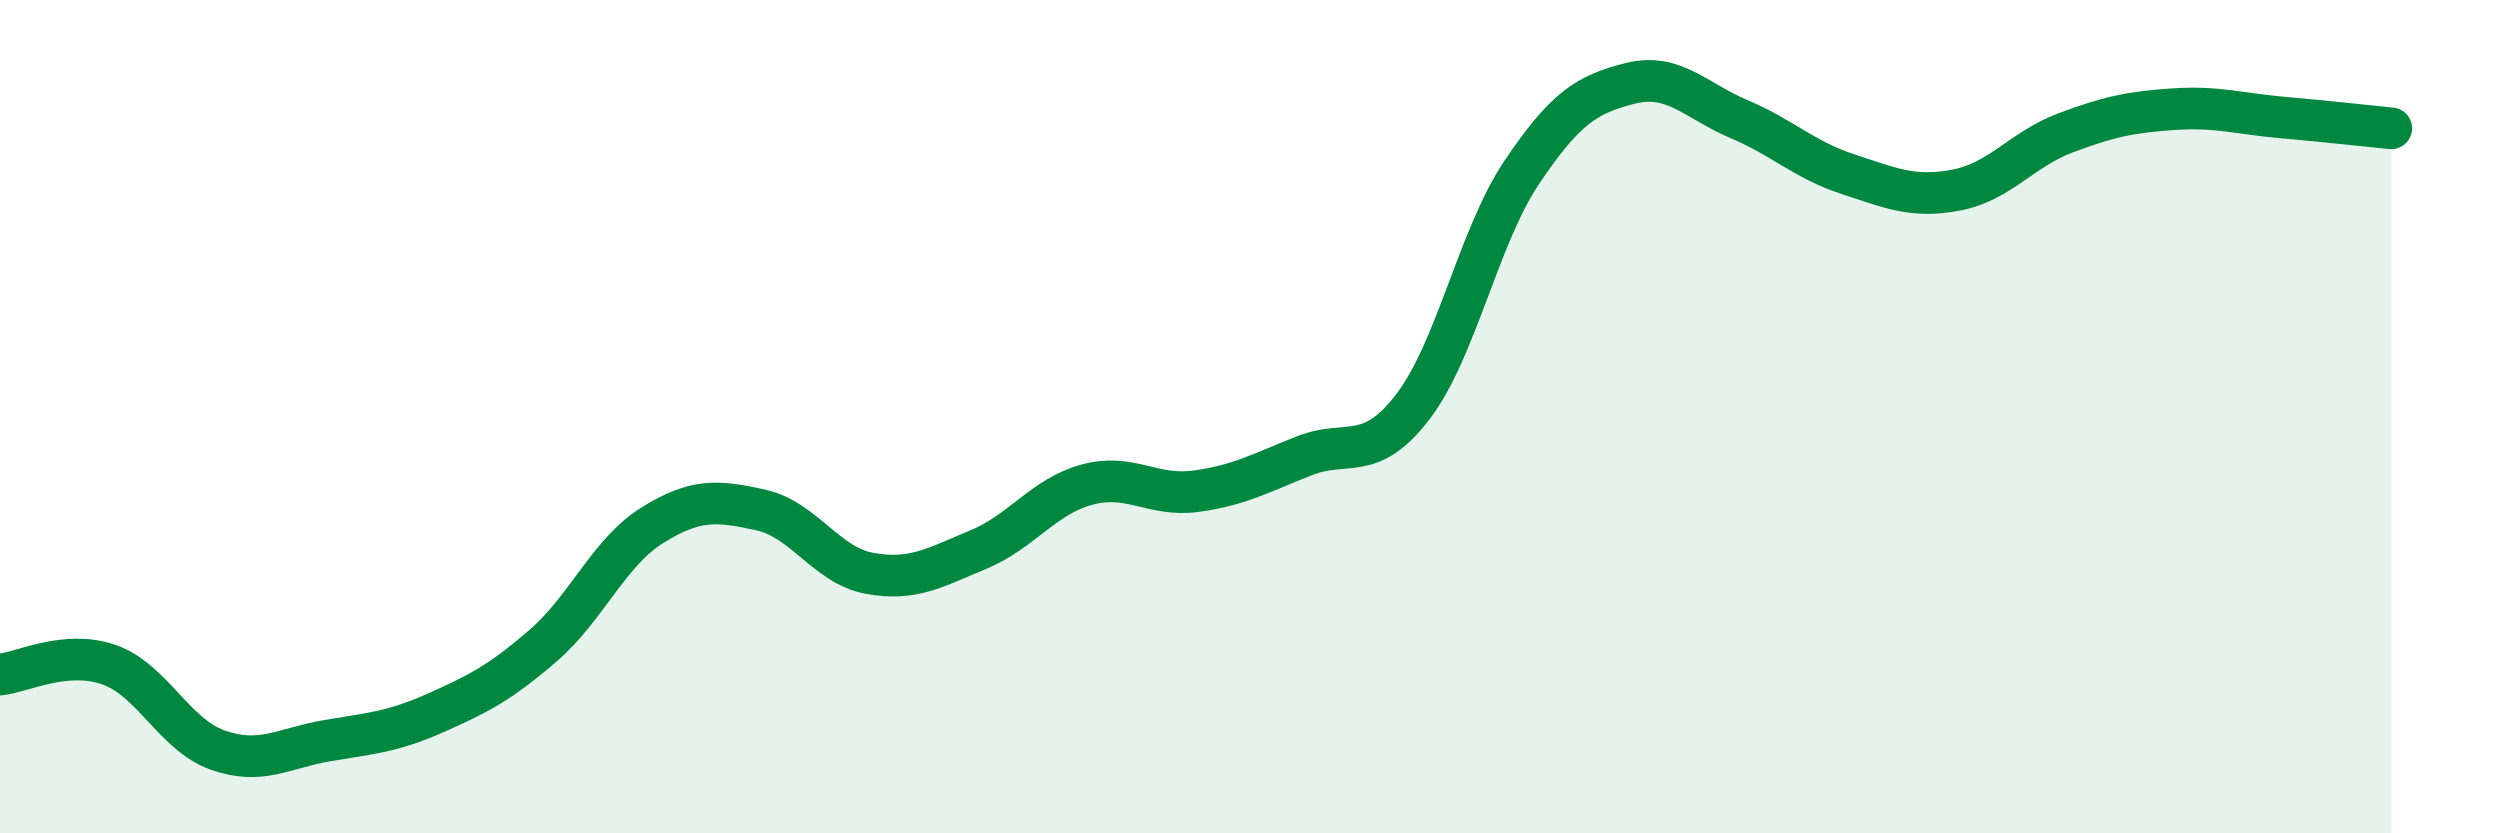
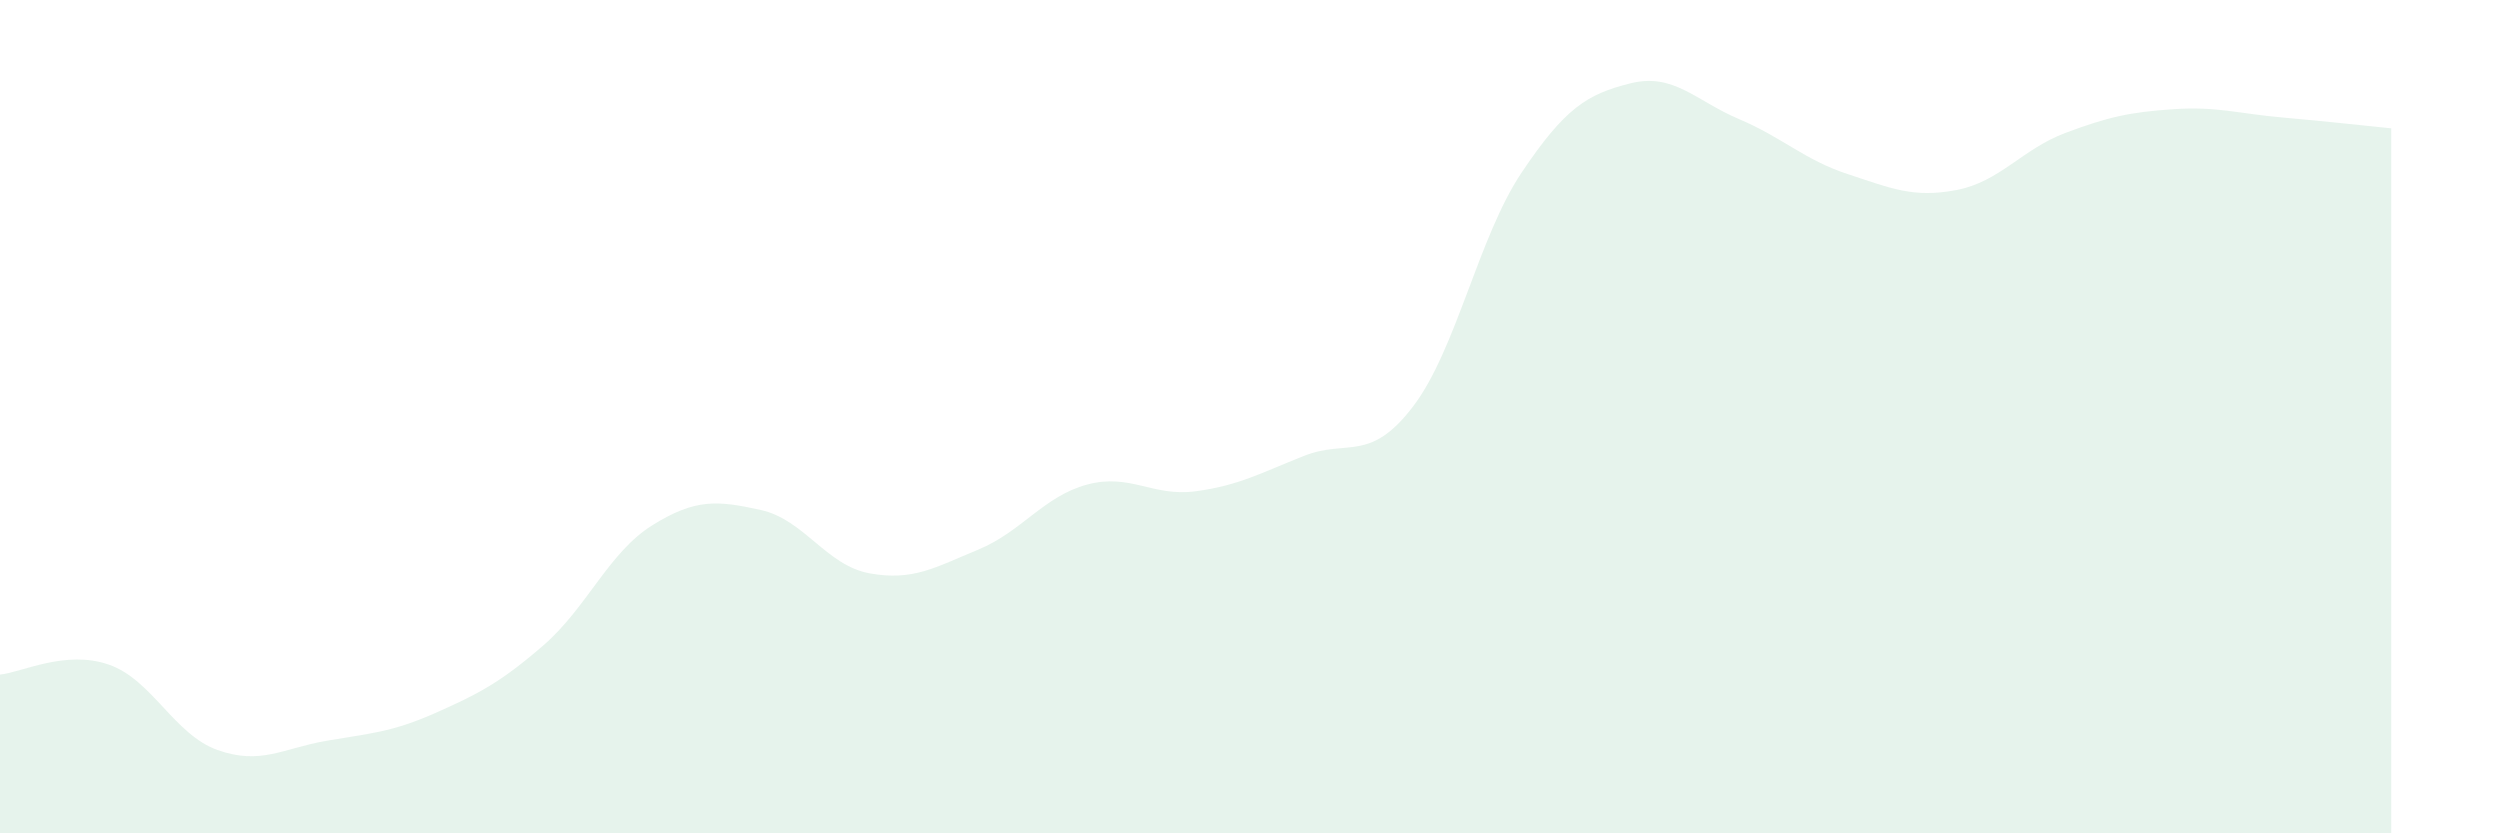
<svg xmlns="http://www.w3.org/2000/svg" width="60" height="20" viewBox="0 0 60 20">
  <path d="M 0,16.19 C 0.52,16.14 1.57,15.59 2.61,15.95 C 3.65,16.31 4.18,17.63 5.22,18 C 6.26,18.37 6.79,17.96 7.83,17.78 C 8.87,17.6 9.39,17.58 10.43,17.12 C 11.47,16.66 12,16.39 13.04,15.49 C 14.08,14.59 14.61,13.26 15.65,12.61 C 16.69,11.96 17.22,12.01 18.26,12.24 C 19.3,12.47 19.83,13.57 20.87,13.76 C 21.91,13.95 22.44,13.62 23.48,13.19 C 24.52,12.76 25.05,11.91 26.09,11.63 C 27.13,11.35 27.66,11.93 28.7,11.79 C 29.74,11.65 30.26,11.35 31.3,10.94 C 32.34,10.53 32.87,11.12 33.91,9.76 C 34.95,8.4 35.48,5.69 36.52,4.14 C 37.56,2.59 38.09,2.26 39.13,2 C 40.17,1.74 40.7,2.42 41.74,2.86 C 42.78,3.3 43.31,3.84 44.35,4.18 C 45.39,4.52 45.92,4.76 46.96,4.56 C 48,4.36 48.53,3.58 49.57,3.19 C 50.61,2.8 51.13,2.69 52.17,2.62 C 53.21,2.55 53.74,2.73 54.78,2.82 C 55.82,2.91 56.87,3.03 57.39,3.08L57.39 20L0 20Z" fill="#008740" opacity="0.1" stroke-linecap="round" stroke-linejoin="round" />
-   <path d="M 0,16.19 C 0.52,16.14 1.57,15.59 2.61,15.95 C 3.65,16.31 4.18,17.63 5.22,18 C 6.26,18.37 6.79,17.96 7.83,17.78 C 8.87,17.6 9.39,17.58 10.43,17.12 C 11.47,16.66 12,16.39 13.04,15.49 C 14.08,14.59 14.61,13.26 15.65,12.61 C 16.69,11.96 17.22,12.01 18.26,12.24 C 19.3,12.47 19.83,13.57 20.87,13.76 C 21.91,13.95 22.44,13.62 23.48,13.19 C 24.52,12.76 25.05,11.91 26.09,11.63 C 27.13,11.35 27.66,11.93 28.7,11.79 C 29.74,11.65 30.26,11.35 31.3,10.94 C 32.34,10.53 32.87,11.12 33.91,9.76 C 34.95,8.4 35.48,5.69 36.52,4.14 C 37.56,2.59 38.09,2.26 39.13,2 C 40.17,1.74 40.7,2.42 41.74,2.86 C 42.78,3.3 43.31,3.84 44.35,4.18 C 45.39,4.52 45.92,4.76 46.96,4.56 C 48,4.36 48.53,3.58 49.57,3.19 C 50.61,2.8 51.13,2.69 52.17,2.62 C 53.21,2.55 53.74,2.73 54.78,2.82 C 55.82,2.91 56.87,3.03 57.39,3.08" stroke="#008740" stroke-width="1" fill="none" stroke-linecap="round" stroke-linejoin="round" />
</svg>